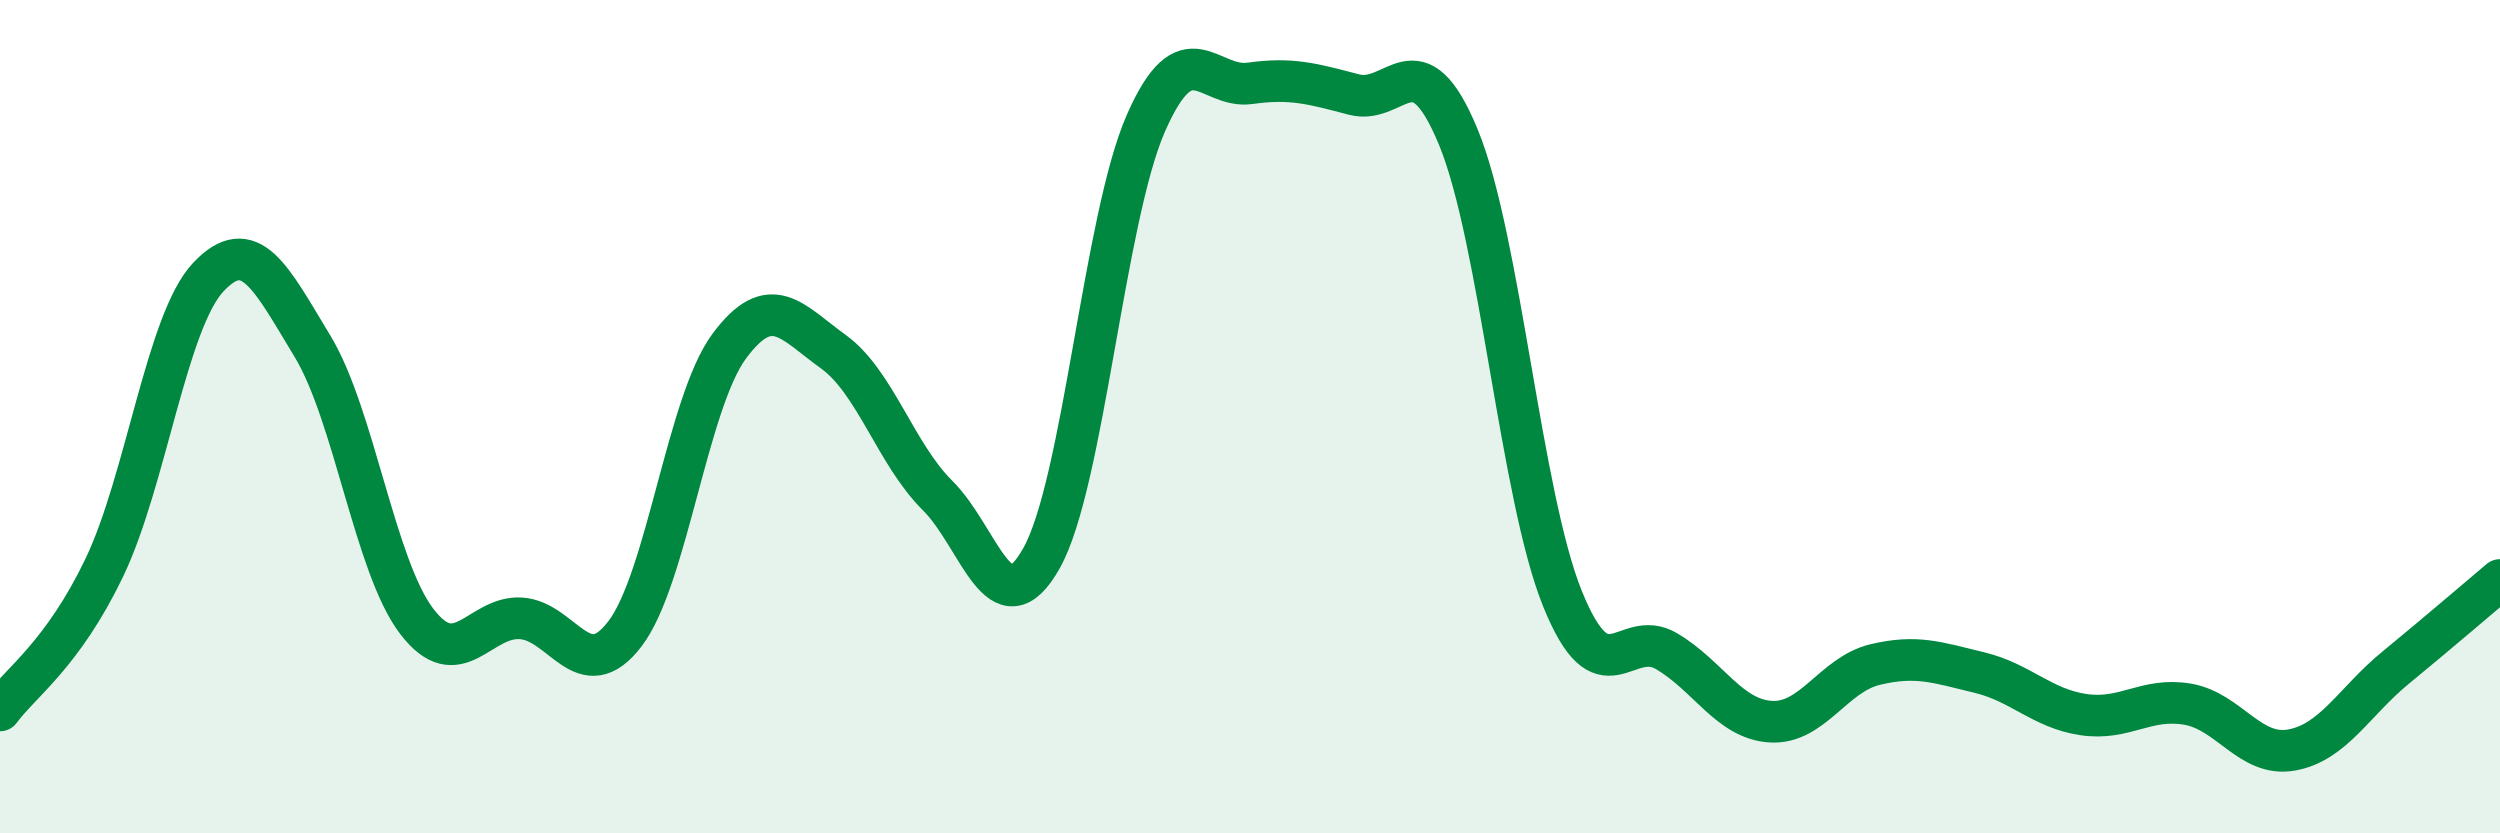
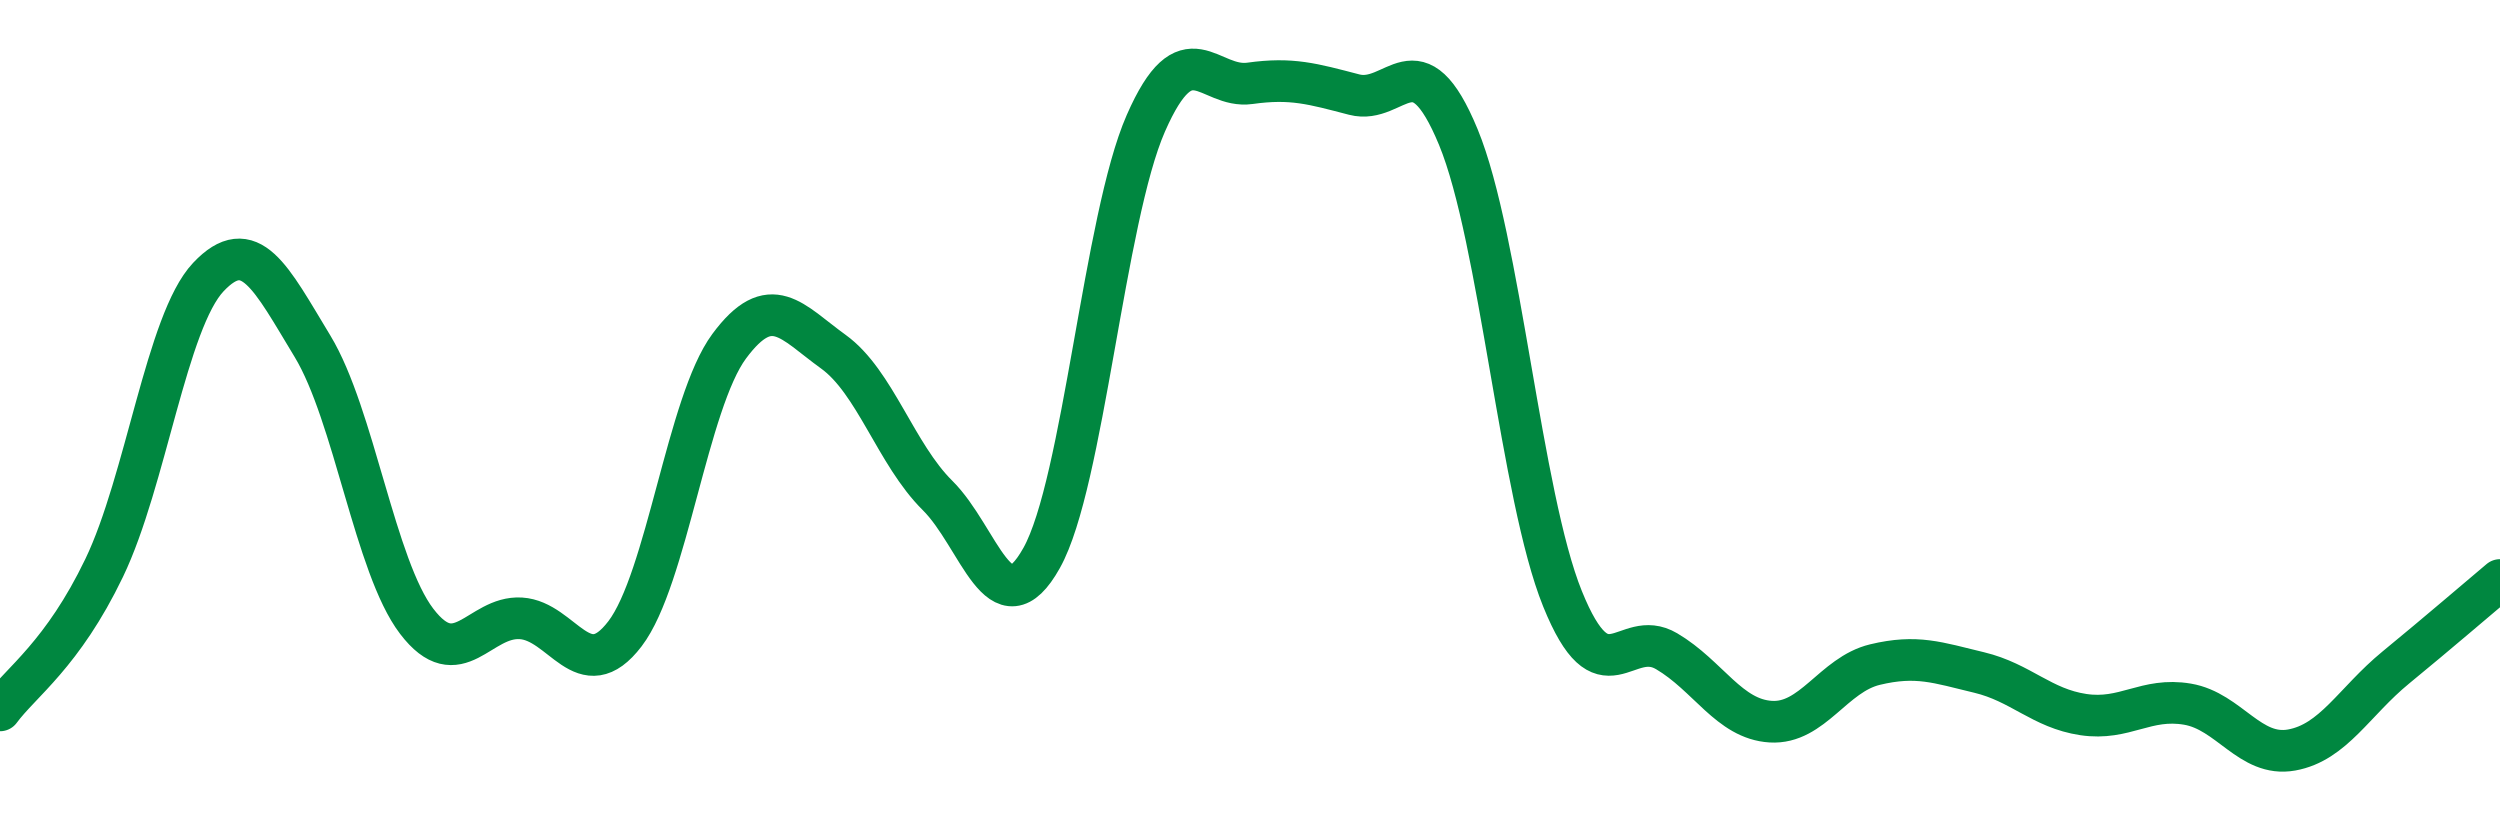
<svg xmlns="http://www.w3.org/2000/svg" width="60" height="20" viewBox="0 0 60 20">
-   <path d="M 0,17.05 C 0.5,16.37 1.5,15.71 2.5,13.63 C 3.5,11.55 4,7.71 5,6.65 C 6,5.59 6.5,6.66 7.5,8.31 C 8.5,9.96 9,13.6 10,14.91 C 11,16.22 11.5,14.78 12.5,14.84 C 13.5,14.9 14,16.52 15,15.21 C 16,13.9 16.5,9.66 17.5,8.31 C 18.5,6.96 19,7.72 20,8.44 C 21,9.16 21.5,10.9 22.5,11.89 C 23.5,12.88 24,15.18 25,13.39 C 26,11.6 26.5,5.24 27.5,2.96 C 28.5,0.68 29,2.14 30,2 C 31,1.86 31.5,2.01 32.5,2.27 C 33.5,2.53 34,0.87 35,3.29 C 36,5.71 36.5,11.9 37.5,14.37 C 38.5,16.84 39,15.04 40,15.63 C 41,16.22 41.5,17.26 42.5,17.32 C 43.5,17.38 44,16.19 45,15.95 C 46,15.71 46.5,15.9 47.5,16.14 C 48.5,16.38 49,17 50,17.15 C 51,17.3 51.5,16.73 52.5,16.9 C 53.5,17.07 54,18.18 55,18 C 56,17.82 56.5,16.84 57.5,16.02 C 58.5,15.2 59.5,14.34 60,13.92L60 20L0 20Z" fill="#008740" opacity="0.1" stroke-linecap="round" stroke-linejoin="round" />
  <path d="M 0,17.05 C 0.5,16.37 1.5,15.71 2.5,13.63 C 3.5,11.55 4,7.71 5,6.65 C 6,5.59 6.5,6.66 7.5,8.31 C 8.5,9.96 9,13.6 10,14.91 C 11,16.22 11.5,14.78 12.5,14.84 C 13.5,14.9 14,16.52 15,15.21 C 16,13.9 16.5,9.66 17.5,8.31 C 18.5,6.96 19,7.72 20,8.44 C 21,9.16 21.5,10.9 22.5,11.89 C 23.5,12.88 24,15.18 25,13.39 C 26,11.6 26.5,5.24 27.5,2.96 C 28.5,0.68 29,2.14 30,2 C 31,1.86 31.5,2.01 32.5,2.27 C 33.5,2.53 34,0.87 35,3.29 C 36,5.71 36.5,11.9 37.5,14.37 C 38.5,16.84 39,15.04 40,15.63 C 41,16.22 41.5,17.26 42.5,17.32 C 43.5,17.38 44,16.19 45,15.95 C 46,15.71 46.5,15.9 47.5,16.14 C 48.5,16.38 49,17 50,17.15 C 51,17.3 51.5,16.73 52.5,16.9 C 53.5,17.07 54,18.18 55,18 C 56,17.82 56.5,16.84 57.5,16.02 C 58.5,15.2 59.5,14.34 60,13.92" stroke="#008740" stroke-width="1" fill="none" stroke-linecap="round" stroke-linejoin="round" />
</svg>